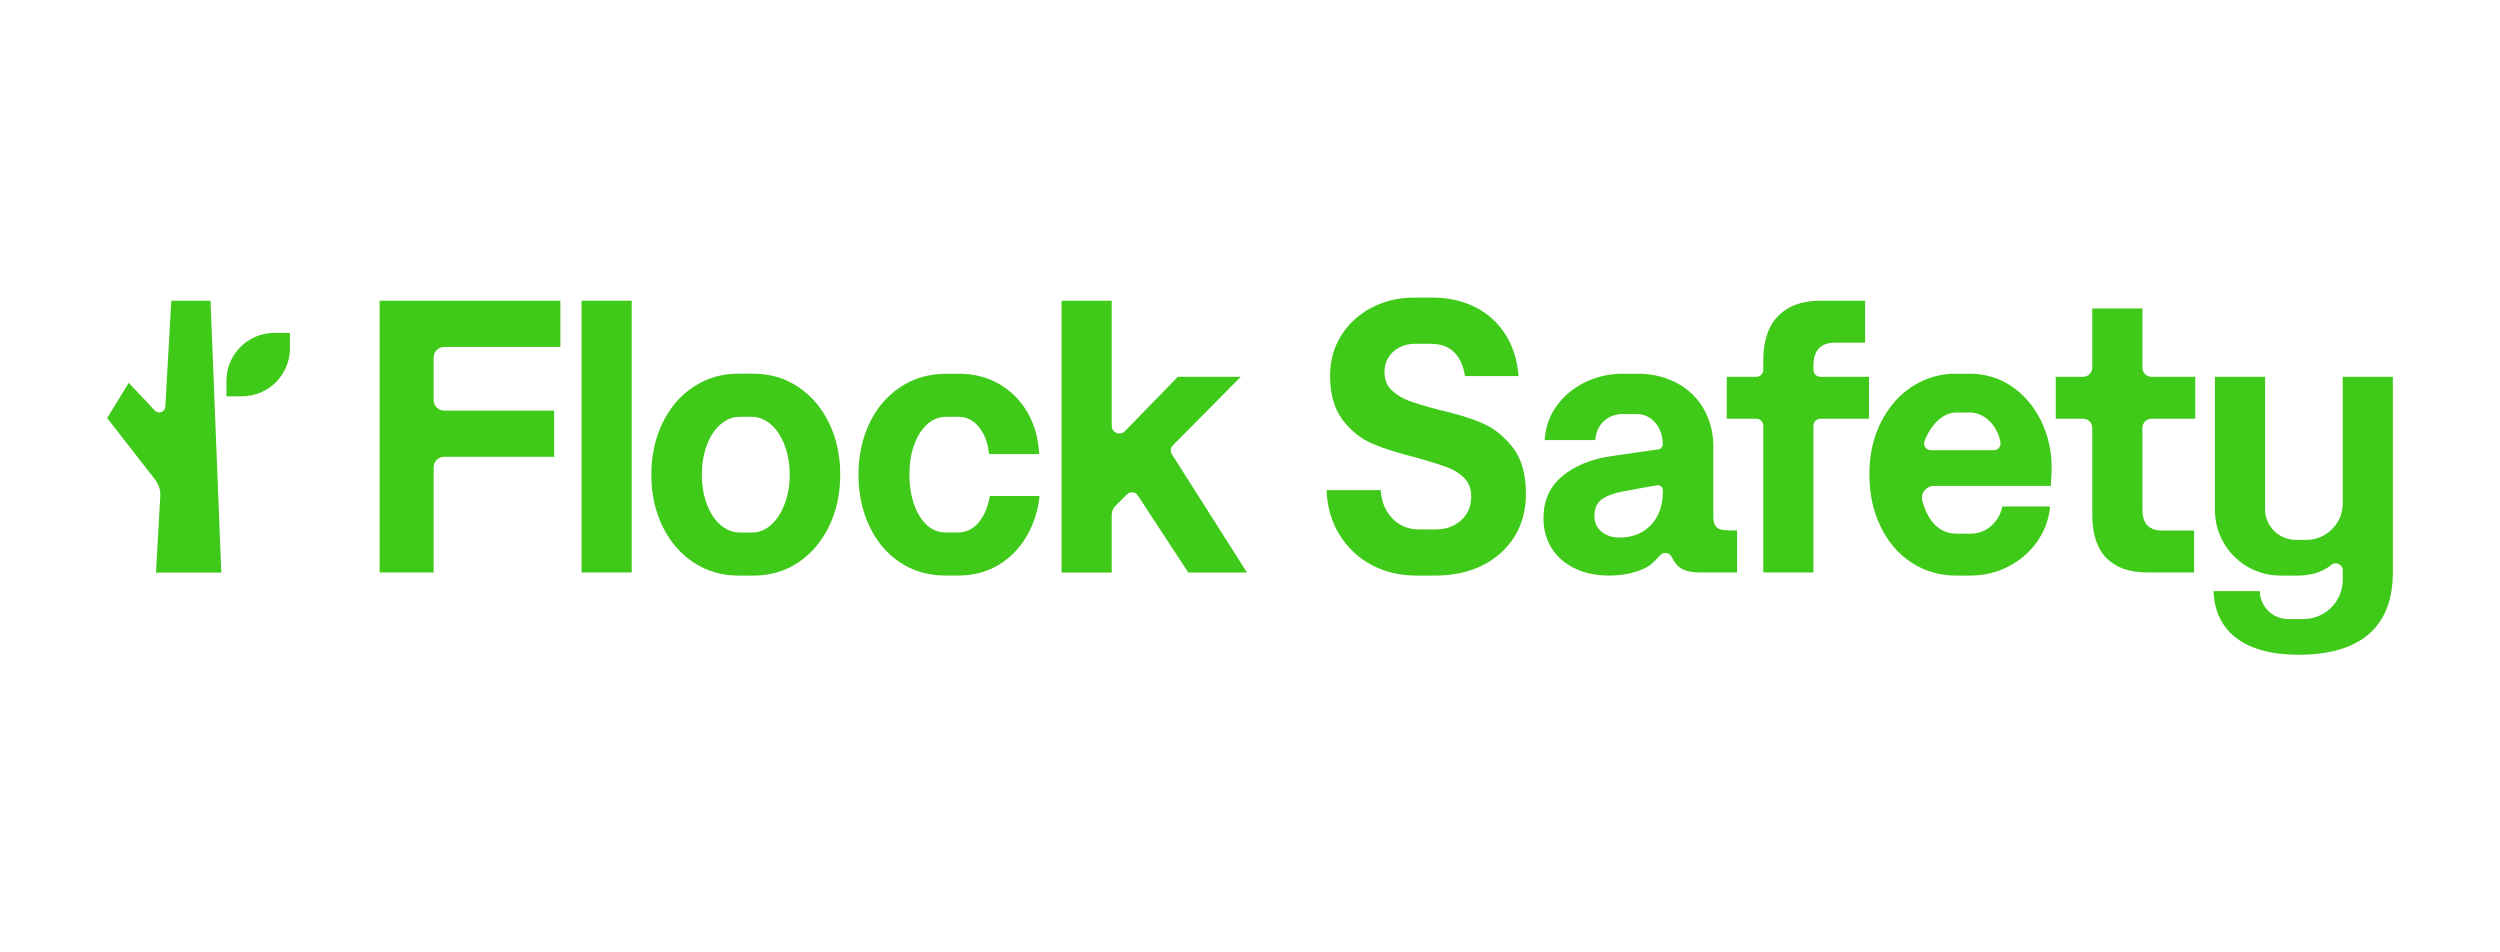
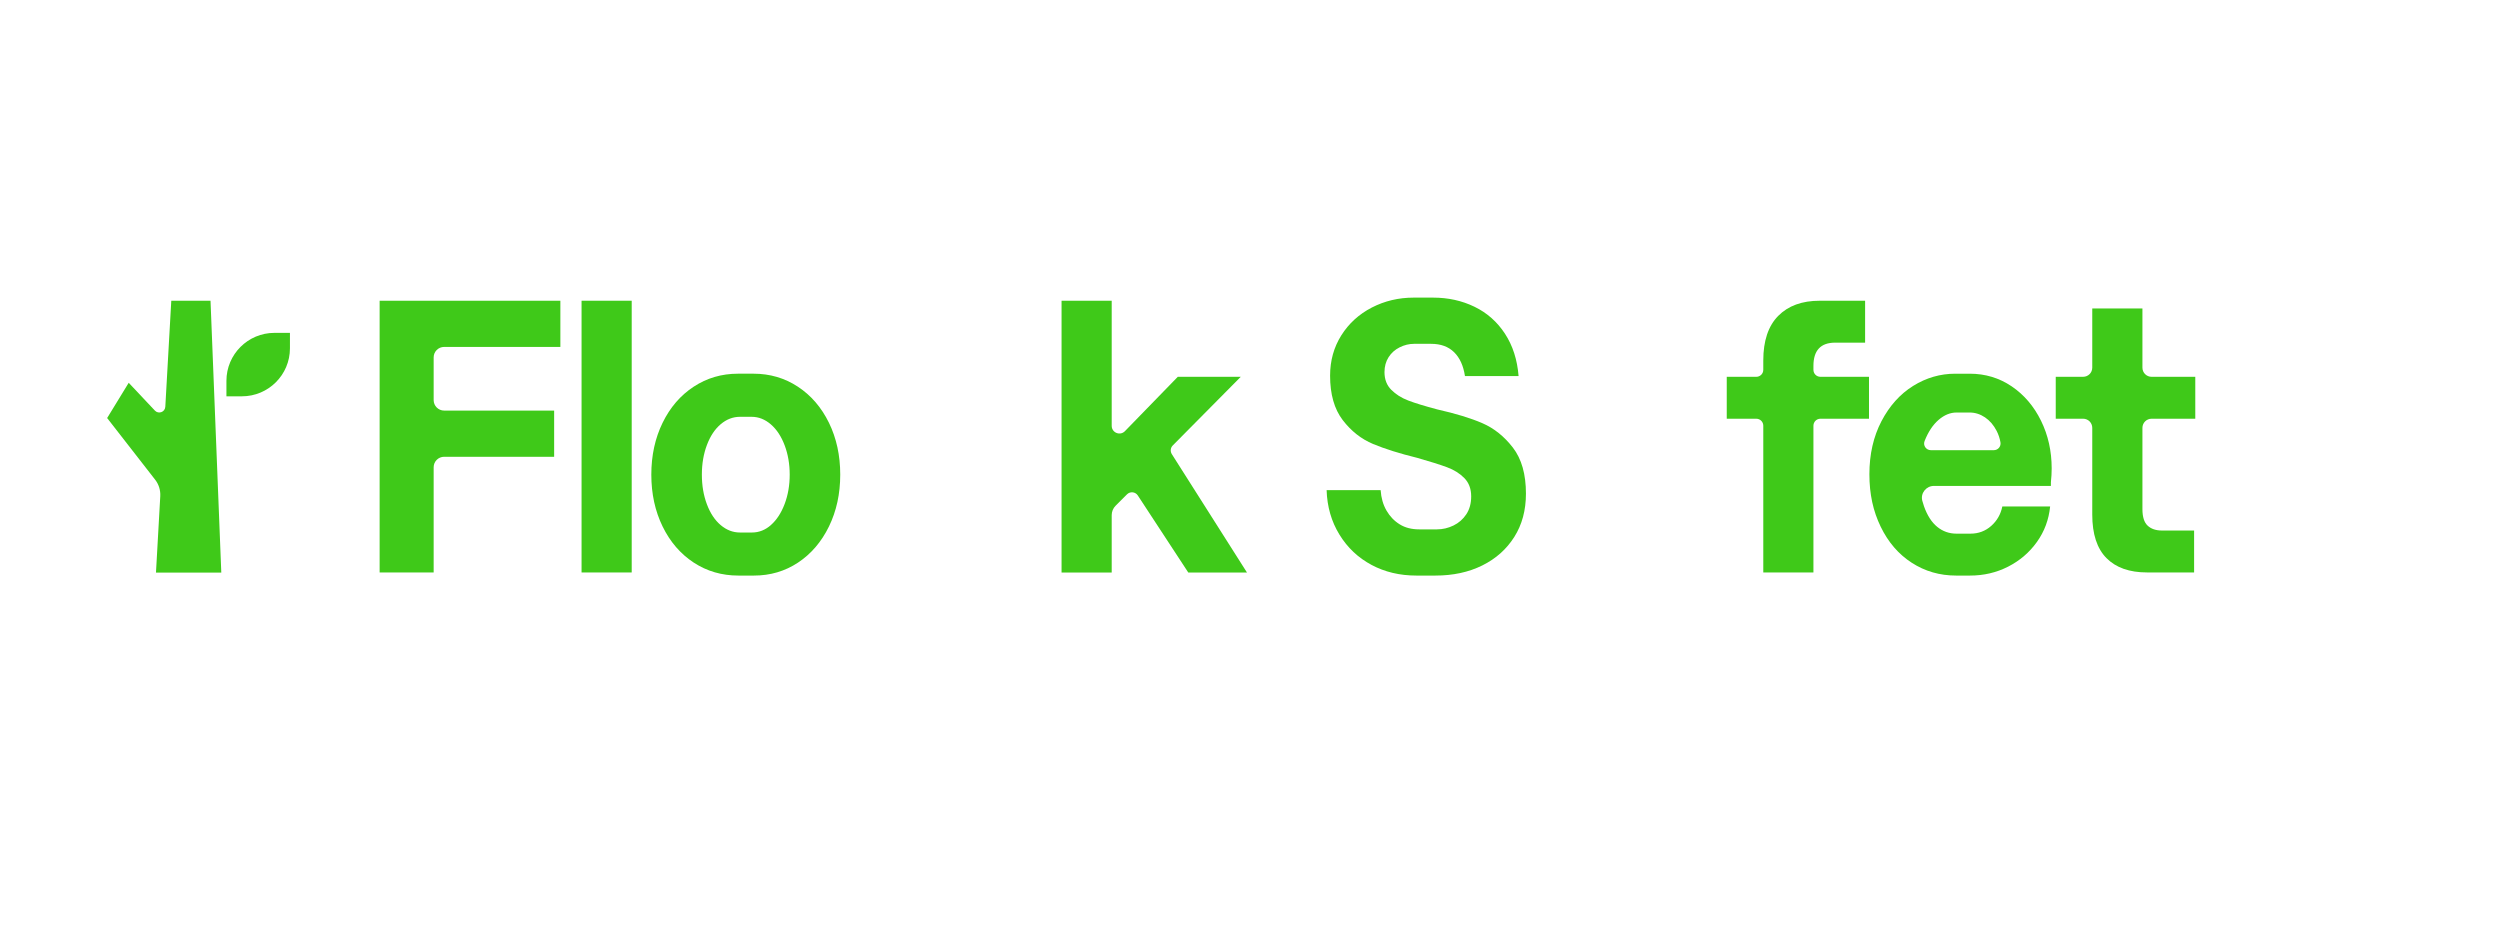
<svg xmlns="http://www.w3.org/2000/svg" width="210" height="80" viewBox="0 0 210 80" fill="none">
  <path d="M31.889 25.261H47.071V29.141H37.308C36.822 29.141 36.427 29.535 36.427 30.021V33.609C36.427 34.094 36.822 34.489 37.308 34.489H46.548V38.369H37.308C36.822 38.369 36.427 38.764 36.427 39.249V48.087H31.889V25.261Z" fill="#3FC919" />
  <path d="M48.851 25.261H53.063V48.087H48.851V25.261Z" fill="#3FC919" />
  <path d="M58.27 47.256C57.161 46.527 56.289 45.517 55.658 44.223C55.027 42.93 54.711 41.478 54.711 39.869C54.711 38.259 55.027 36.809 55.658 35.515C56.289 34.222 57.159 33.211 58.27 32.482C59.38 31.753 60.621 31.39 61.993 31.39H63.298C64.669 31.39 65.911 31.753 67.021 32.482C68.13 33.211 69 34.222 69.633 35.515C70.264 36.808 70.58 38.259 70.58 39.869C70.58 41.478 70.264 42.93 69.633 44.223C69.002 45.517 68.136 46.527 67.038 47.256C65.939 47.984 64.703 48.348 63.332 48.348H62.026C60.633 48.348 59.382 47.984 58.272 47.256H58.27ZM64.768 44.092C65.246 43.669 65.628 43.081 65.911 42.331C66.194 41.581 66.335 40.761 66.335 39.87C66.335 38.979 66.193 38.158 65.911 37.409C65.628 36.658 65.242 36.072 64.752 35.648C64.261 35.225 63.723 35.012 63.136 35.012H62.157C61.57 35.012 61.031 35.219 60.541 35.632C60.051 36.046 59.665 36.626 59.382 37.377C59.098 38.127 58.957 38.958 58.957 39.872C58.957 40.785 59.098 41.616 59.382 42.367C59.665 43.117 60.051 43.698 60.541 44.111C61.031 44.525 61.57 44.731 62.157 44.731H63.169C63.756 44.731 64.291 44.519 64.769 44.095L64.768 44.092Z" fill="#3FC919" />
-   <path d="M75.573 47.223C74.463 46.473 73.608 45.451 73.01 44.158C72.412 42.865 72.112 41.436 72.112 39.87C72.112 38.305 72.418 36.849 73.027 35.566C73.636 34.284 74.5 33.268 75.621 32.517C76.743 31.767 78.043 31.393 79.522 31.393H80.567C81.807 31.393 82.929 31.682 83.93 32.256C84.931 32.832 85.725 33.631 86.313 34.653C86.9 35.675 87.227 36.837 87.292 38.142H83.08C82.993 37.229 82.716 36.48 82.248 35.892C81.779 35.305 81.197 35.011 80.501 35.011H79.522C78.869 35.011 78.308 35.234 77.84 35.679C77.372 36.125 77.013 36.713 76.763 37.44C76.512 38.168 76.388 38.977 76.388 39.869C76.388 40.76 76.512 41.575 76.763 42.314C77.013 43.053 77.368 43.641 77.824 44.075C78.281 44.51 78.825 44.727 79.456 44.727H80.435C81.153 44.727 81.746 44.444 82.214 43.88C82.682 43.315 82.992 42.575 83.144 41.662H87.323C87.192 42.922 86.822 44.064 86.213 45.086C85.604 46.108 84.81 46.907 83.83 47.483C82.851 48.059 81.73 48.346 80.467 48.346H79.455C77.974 48.346 76.679 47.971 75.57 47.222L75.573 47.223Z" fill="#3FC919" />
  <path d="M89.171 25.261H93.383V35.769C93.383 36.348 94.089 36.633 94.492 36.219L98.932 31.654H104.222L98.511 37.419C98.319 37.614 98.286 37.915 98.433 38.146L104.745 48.09H99.815L95.575 41.618C95.372 41.307 94.933 41.261 94.668 41.524L93.712 42.48C93.502 42.689 93.383 42.975 93.383 43.271V48.09H89.171V25.261Z" fill="#3FC919" />
  <path d="M115.207 47.451C114.085 46.852 113.187 46.005 112.513 44.907C111.838 43.809 111.48 42.565 111.436 41.173H115.974C116.018 41.826 116.181 42.396 116.464 42.886C116.748 43.375 117.117 43.761 117.574 44.044C118.03 44.327 118.575 44.467 119.206 44.467H120.707C121.186 44.467 121.648 44.359 122.094 44.142C122.54 43.925 122.898 43.61 123.172 43.197C123.443 42.783 123.58 42.283 123.58 41.697C123.58 41.066 123.389 40.555 123.009 40.163C122.627 39.772 122.143 39.469 121.555 39.25C120.969 39.033 120.141 38.772 119.074 38.467C117.572 38.098 116.326 37.707 115.336 37.293C114.345 36.88 113.497 36.211 112.789 35.288C112.082 34.364 111.728 33.12 111.728 31.554C111.728 30.293 112.044 29.163 112.675 28.163C113.306 27.164 114.16 26.387 115.238 25.831C116.315 25.277 117.484 25 118.746 25H120.379C121.641 25 122.8 25.255 123.856 25.767C124.911 26.278 125.765 27.033 126.418 28.033C127.071 29.033 127.451 30.217 127.561 31.588H123.056C122.925 30.718 122.62 30.05 122.141 29.582C121.663 29.115 121.02 28.882 120.216 28.882H118.779C118.365 28.882 117.963 28.98 117.571 29.175C117.179 29.37 116.869 29.648 116.64 30.006C116.412 30.365 116.297 30.783 116.297 31.261C116.297 31.869 116.488 32.365 116.868 32.744C117.248 33.126 117.722 33.425 118.289 33.642C118.854 33.859 119.671 34.109 120.737 34.392C122.282 34.74 123.544 35.125 124.523 35.55C125.502 35.974 126.356 36.658 127.086 37.604C127.815 38.55 128.179 39.838 128.179 41.468C128.179 42.859 127.853 44.072 127.2 45.104C126.547 46.136 125.649 46.936 124.507 47.5C123.364 48.066 122.053 48.348 120.574 48.348H118.974C117.581 48.348 116.324 48.049 115.204 47.451H115.207Z" fill="#3FC919" />
-   <path d="M144.639 44.5C144.398 44.457 144.219 44.349 144.101 44.174C143.98 44 143.92 43.729 143.92 43.359V37.49C143.92 36.38 143.664 35.358 143.152 34.424C142.641 33.489 141.896 32.75 140.917 32.206C139.937 31.663 138.805 31.391 137.521 31.391H136.313C135.203 31.391 134.159 31.625 133.18 32.092C132.199 32.56 131.399 33.218 130.78 34.065C130.159 34.913 129.816 35.88 129.751 36.968H133.996C134.06 36.294 134.305 35.761 134.729 35.37C135.153 34.979 135.682 34.782 136.313 34.782H137.489C137.901 34.782 138.272 34.892 138.598 35.109C138.925 35.326 139.187 35.631 139.382 36.021C139.579 36.412 139.675 36.848 139.675 37.325C139.675 37.535 139.521 37.712 139.314 37.742L135.399 38.305C133.702 38.544 132.319 39.104 131.252 39.983C130.186 40.864 129.653 42.044 129.653 43.522C129.653 44.479 129.882 45.321 130.338 46.049C130.796 46.778 131.443 47.342 132.281 47.744C133.12 48.147 134.082 48.348 135.171 48.348C136.323 48.348 137.346 48.131 138.24 47.695C138.748 47.448 139.138 46.958 139.483 46.612C139.759 46.337 140.224 46.417 140.408 46.762C140.539 47.008 140.779 47.407 140.966 47.565C141.466 47.992 142.091 48.087 142.941 48.087H145.911V44.566C145.455 44.566 144.878 44.544 144.639 44.5ZM139.675 41.37C139.675 42.109 139.523 42.767 139.219 43.342C138.914 43.919 138.49 44.365 137.945 44.679C137.402 44.995 136.759 45.152 136.019 45.152C135.41 45.152 134.91 44.983 134.518 44.646C134.126 44.309 133.93 43.881 133.93 43.359C133.93 42.707 134.147 42.229 134.583 41.924C135.019 41.619 135.672 41.392 136.542 41.239L139.179 40.764C139.438 40.718 139.675 40.917 139.675 41.179V41.37Z" fill="#3FC919" />
  <path d="M147.529 35.173H145.047V31.652H147.529C147.853 31.652 148.116 31.39 148.116 31.066V30.283C148.116 28.631 148.534 27.381 149.372 26.533C150.21 25.686 151.368 25.262 152.849 25.262H156.669V28.782H154.155C153.546 28.782 153.088 28.945 152.784 29.272C152.479 29.597 152.328 30.087 152.328 30.739V31.066C152.328 31.39 152.591 31.652 152.915 31.652H156.996V35.173H152.915C152.591 35.173 152.328 35.436 152.328 35.76V48.087H148.116V35.76C148.116 35.436 147.853 35.173 147.529 35.173Z" fill="#3FC919" />
  <path d="M179.964 25.913V30.886C179.964 31.309 180.308 31.652 180.732 31.652H184.404V35.173H180.732C180.308 35.173 179.964 35.517 179.964 35.94V42.771C179.964 43.424 180.111 43.886 180.404 44.157C180.698 44.429 181.096 44.564 181.596 44.564H184.305V48.085H180.354C178.873 48.085 177.738 47.684 176.942 46.879C176.147 46.076 175.75 44.857 175.75 43.227V35.939C175.75 35.515 175.407 35.172 174.983 35.172H172.682V31.651H174.983C175.407 31.651 175.75 31.308 175.75 30.884V25.913H179.964Z" fill="#3FC919" />
-   <path d="M201 31.652H196.789V42.292C196.789 43.979 195.42 45.347 193.73 45.347H192.845C191.421 45.347 190.266 44.193 190.266 42.77V31.652H186.055V42.85C186.055 45.886 188.519 48.348 191.559 48.348H193.041C194.099 48.348 195.09 48.063 195.828 47.455C196.211 47.138 196.789 47.408 196.789 47.905V48.71C196.789 50.526 195.314 51.999 193.494 51.999H192.207C190.901 51.999 189.843 50.953 189.824 49.654H185.934C186.068 53.091 188.598 55 193.07 55C199.196 55 200.922 51.788 200.997 48.348H201V48.16C201 48.144 201 48.129 201 48.113V31.652Z" fill="#3FC919" />
  <path d="M171.443 35.336C170.844 34.12 170.022 33.158 168.977 32.451C167.934 31.745 166.758 31.391 165.452 31.391H164.244C162.982 31.391 161.801 31.733 160.701 32.418C159.602 33.104 158.716 34.093 158.04 35.386C157.367 36.679 157.029 38.163 157.029 39.837C157.029 41.511 157.344 42.934 157.976 44.239C158.607 45.543 159.477 46.555 160.588 47.272C161.698 47.989 162.938 48.348 164.309 48.348H165.484C166.638 48.348 167.705 48.097 168.684 47.597C169.664 47.097 170.469 46.407 171.099 45.527C171.731 44.646 172.1 43.652 172.211 42.543H168.195C168.064 43.195 167.753 43.739 167.265 44.174C166.774 44.61 166.192 44.827 165.518 44.827H164.342C163.732 44.827 163.193 44.636 162.726 44.255C162.258 43.875 161.889 43.299 161.615 42.527C161.563 42.377 161.516 42.223 161.473 42.063C161.306 41.431 161.797 40.816 162.451 40.816H172.275V40.521C172.319 40.109 172.341 39.718 172.341 39.347C172.341 37.891 172.042 36.554 171.443 35.336ZM162.191 37.815C161.797 37.815 161.52 37.421 161.663 37.056C161.663 37.053 161.664 37.051 161.665 37.048C161.969 36.277 162.361 35.685 162.839 35.272C163.318 34.858 163.82 34.652 164.342 34.652H165.452C165.908 34.652 166.338 34.788 166.742 35.059C167.144 35.332 167.47 35.712 167.721 36.201C167.874 36.5 167.979 36.818 168.039 37.153C168.101 37.497 167.834 37.815 167.483 37.815H162.191Z" fill="#3FC919" />
  <path d="M23.052 27.961H24.355V29.262C24.355 31.485 22.547 33.29 20.323 33.29H19.02V31.989C19.02 29.765 20.828 27.961 23.052 27.961Z" fill="#3FC919" />
  <path d="M18.589 48.101L17.684 25.261H14.388L13.886 34.171C13.861 34.615 13.315 34.814 13.01 34.489L10.812 32.154L9 35.115L13.031 40.293C13.338 40.687 13.491 41.179 13.463 41.678L13.102 48.101H18.589Z" fill="#3FC919" />
</svg>